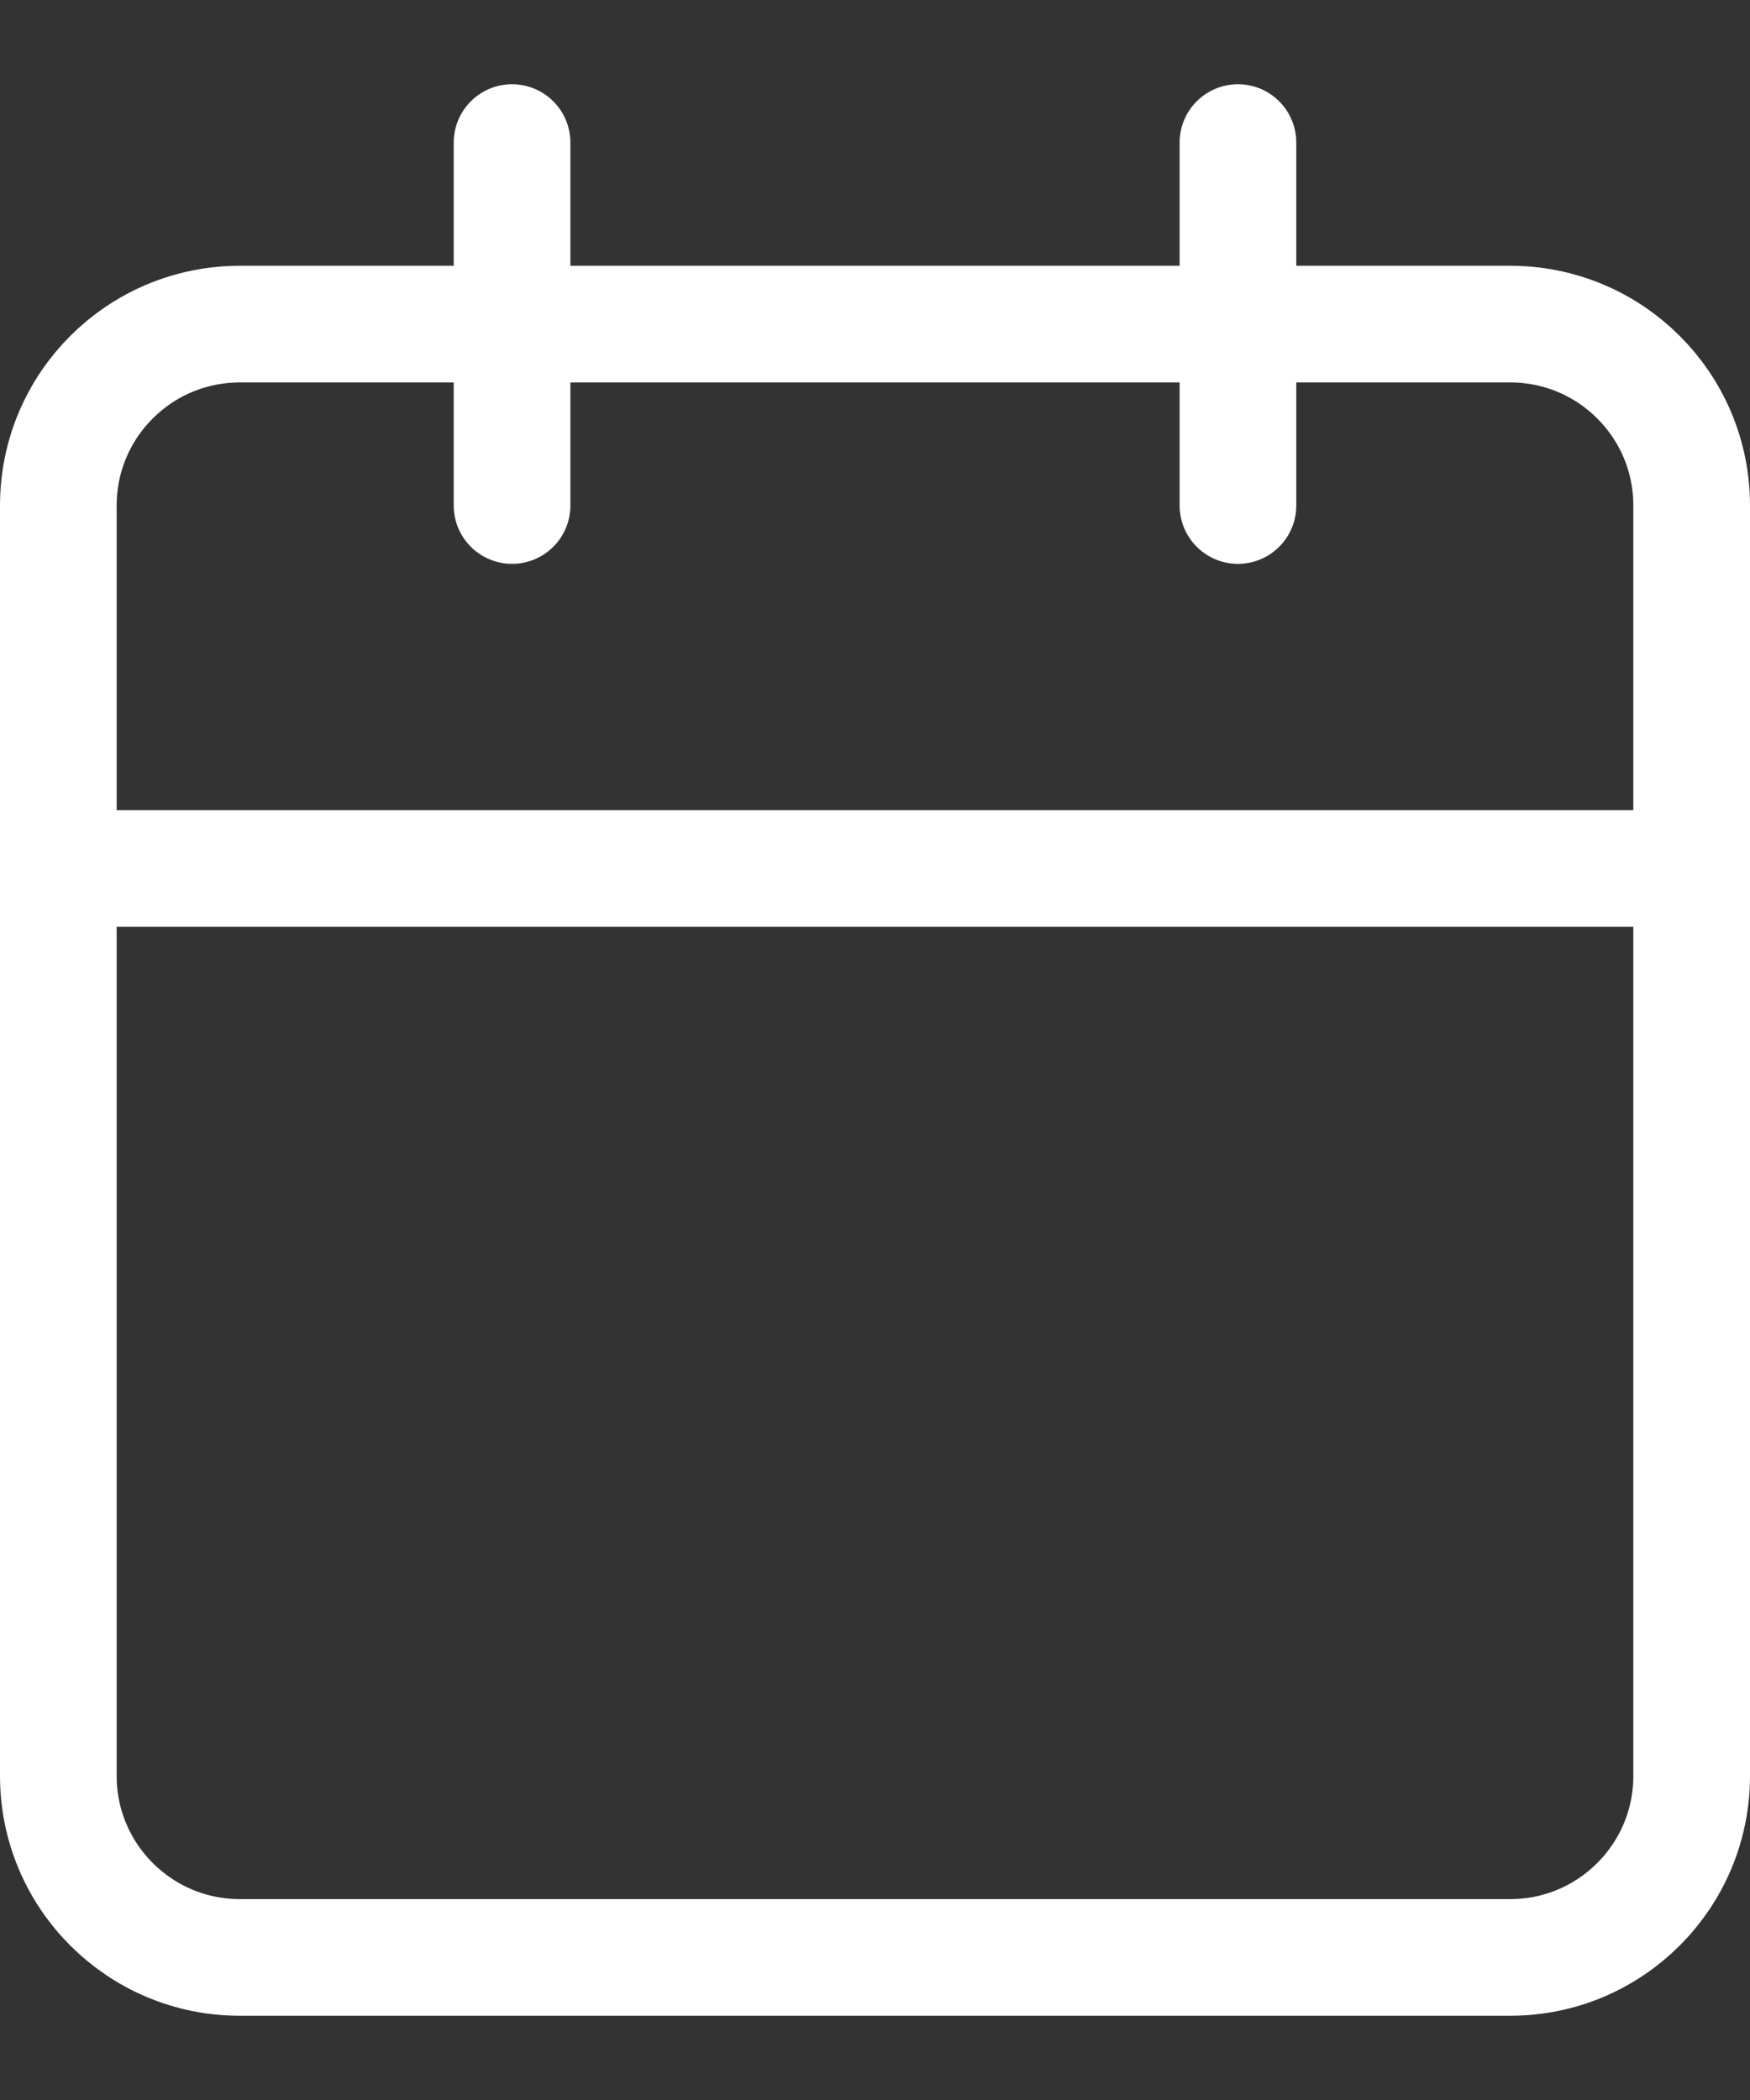
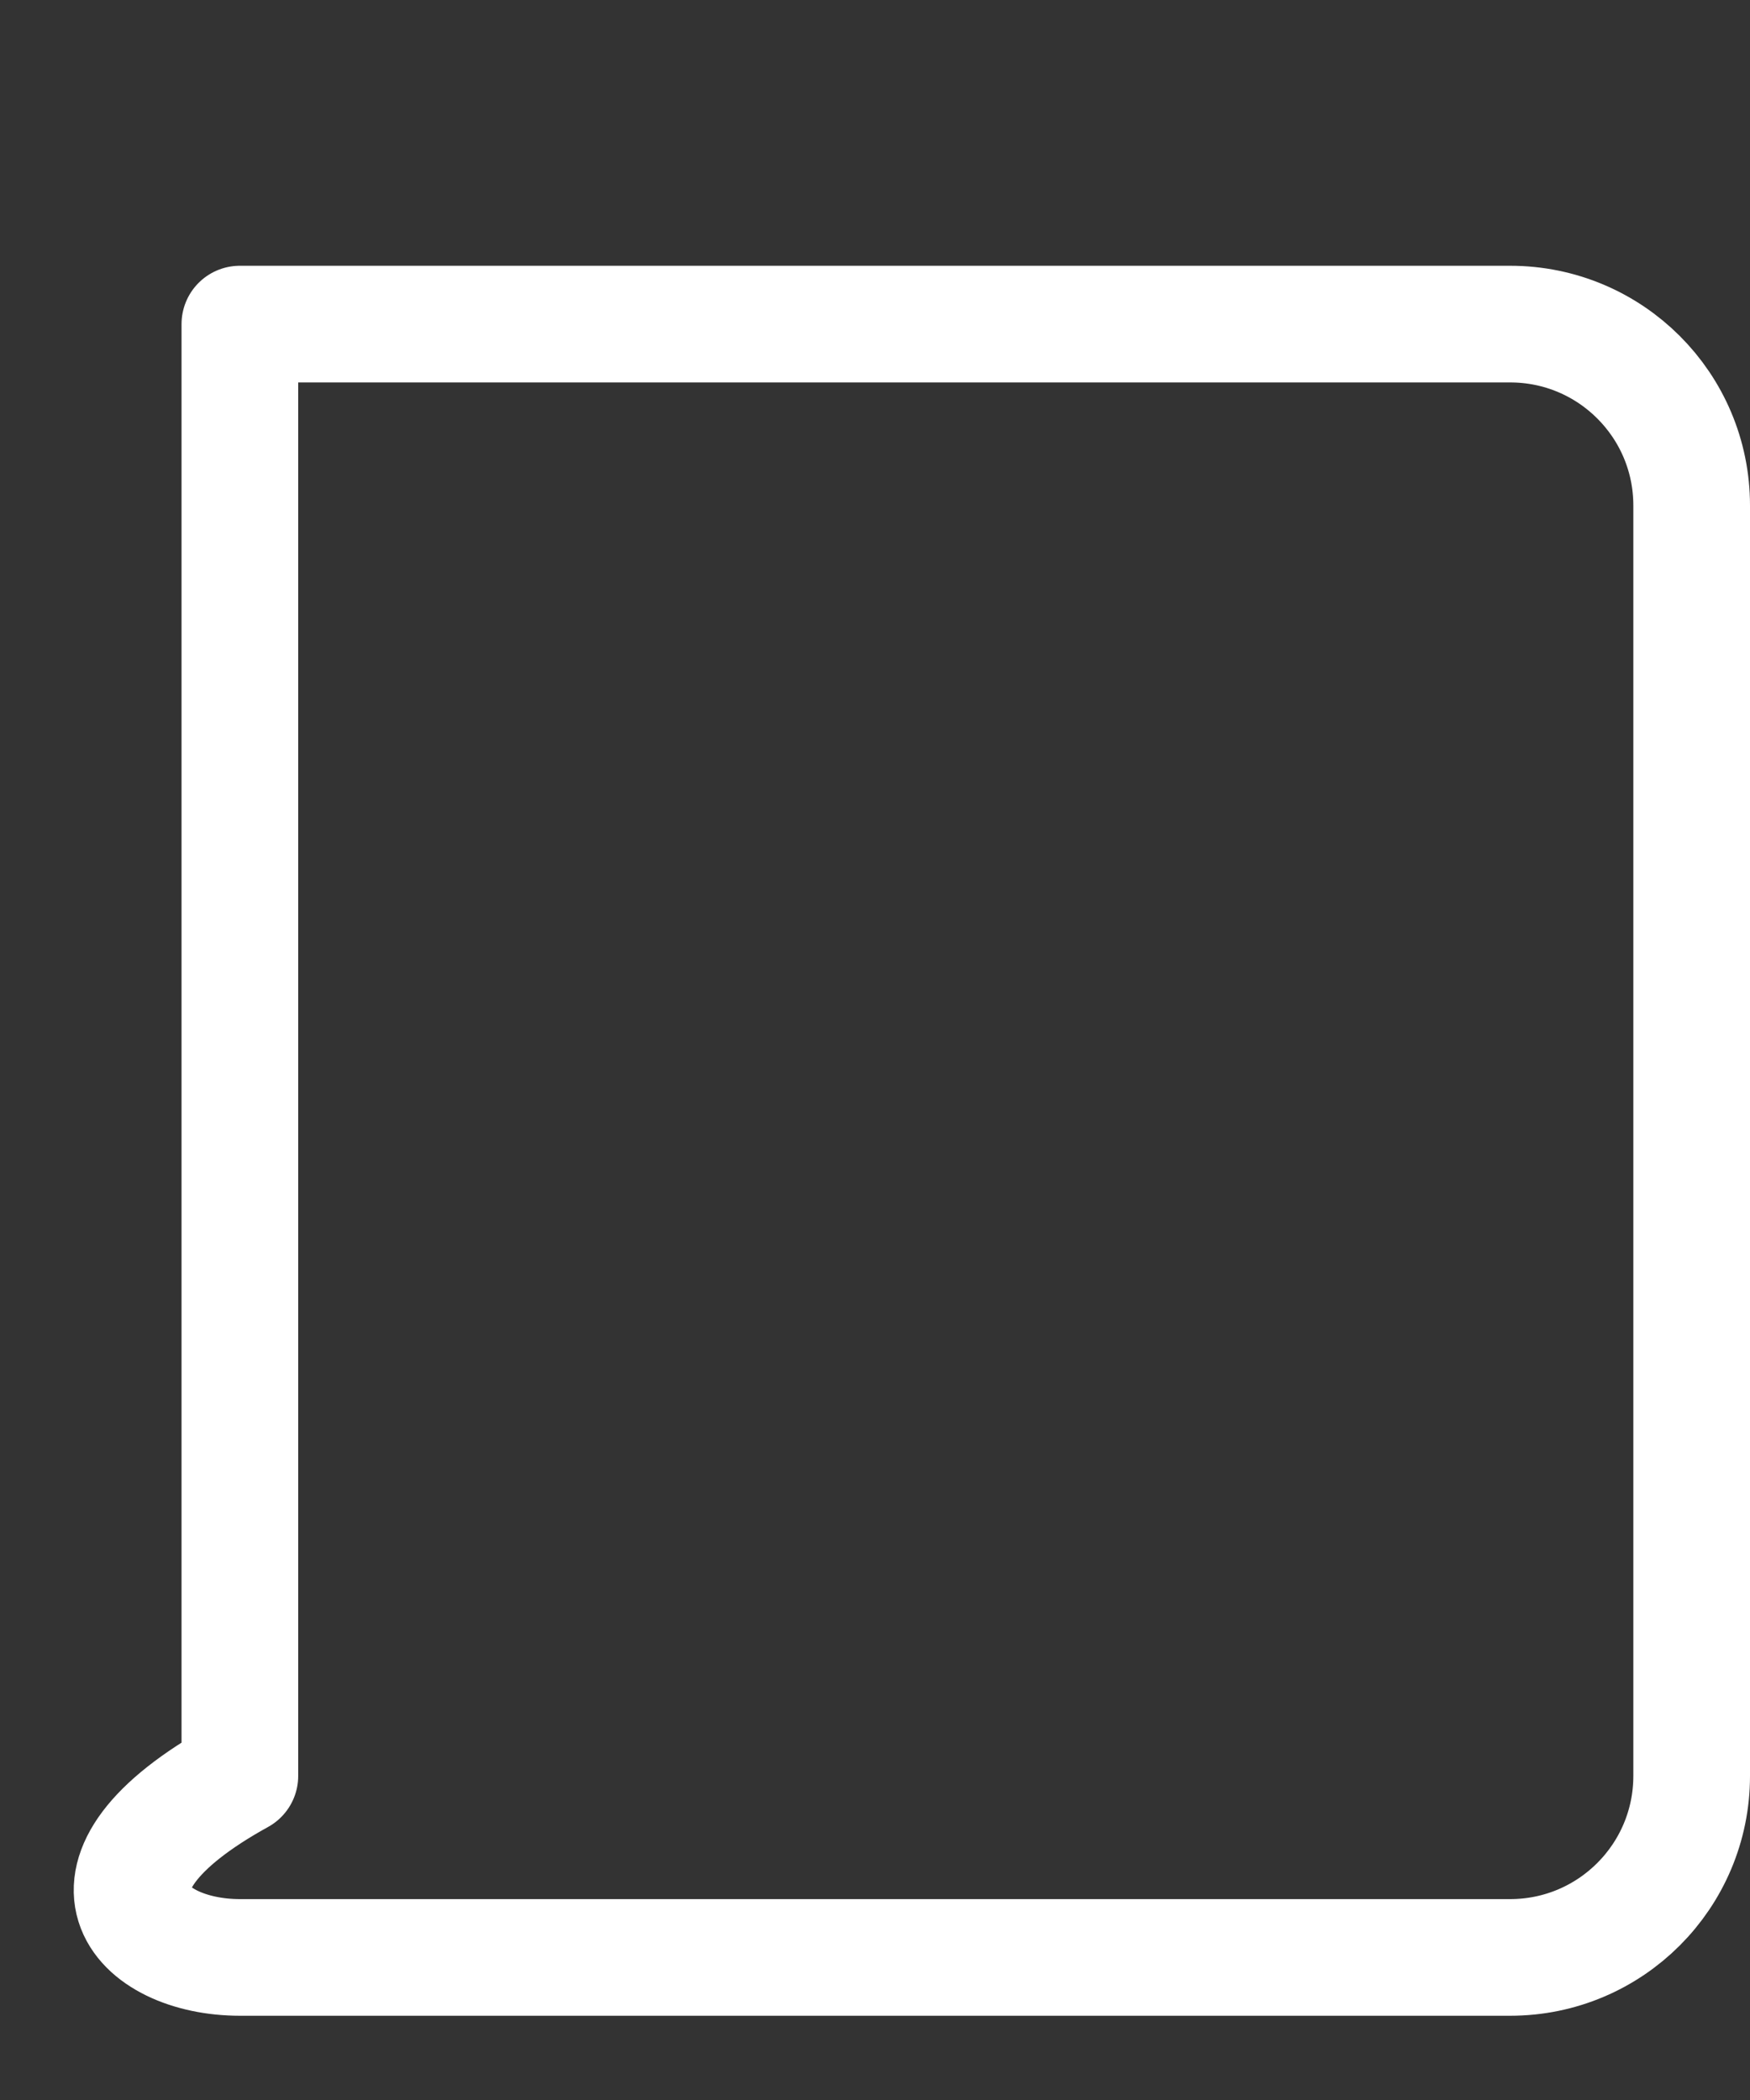
<svg xmlns="http://www.w3.org/2000/svg" width="15" height="18" viewBox="0 0 15 18" fill="none">
  <rect x="0" y="0" width="15" height="18" fill="#333333" stroke="none" />
-   <path d="M12.944 2.778H2.056C1.196 2.778 0.5 3.474 0.5 4.333V15.222C0.5 16.081 1.196 16.778 2.056 16.778H12.944C13.804 16.778 14.5 16.081 14.5 15.222V4.333C14.5 3.474 13.804 2.778 12.944 2.778Z" stroke="white" stroke-linecap="round" stroke-linejoin="round" />
-   <path d="M10.611 1.222V4.333" stroke="white" stroke-linecap="round" stroke-linejoin="round" />
-   <path d="M4.389 1.222V4.333" stroke="white" stroke-linecap="round" stroke-linejoin="round" />
-   <path d="M0.5 7.444H14.5" stroke="white" stroke-linecap="round" stroke-linejoin="round" />
+   <path d="M12.944 2.778H2.056V15.222C0.5 16.081 1.196 16.778 2.056 16.778H12.944C13.804 16.778 14.5 16.081 14.5 15.222V4.333C14.5 3.474 13.804 2.778 12.944 2.778Z" stroke="white" stroke-linecap="round" stroke-linejoin="round" />
</svg>